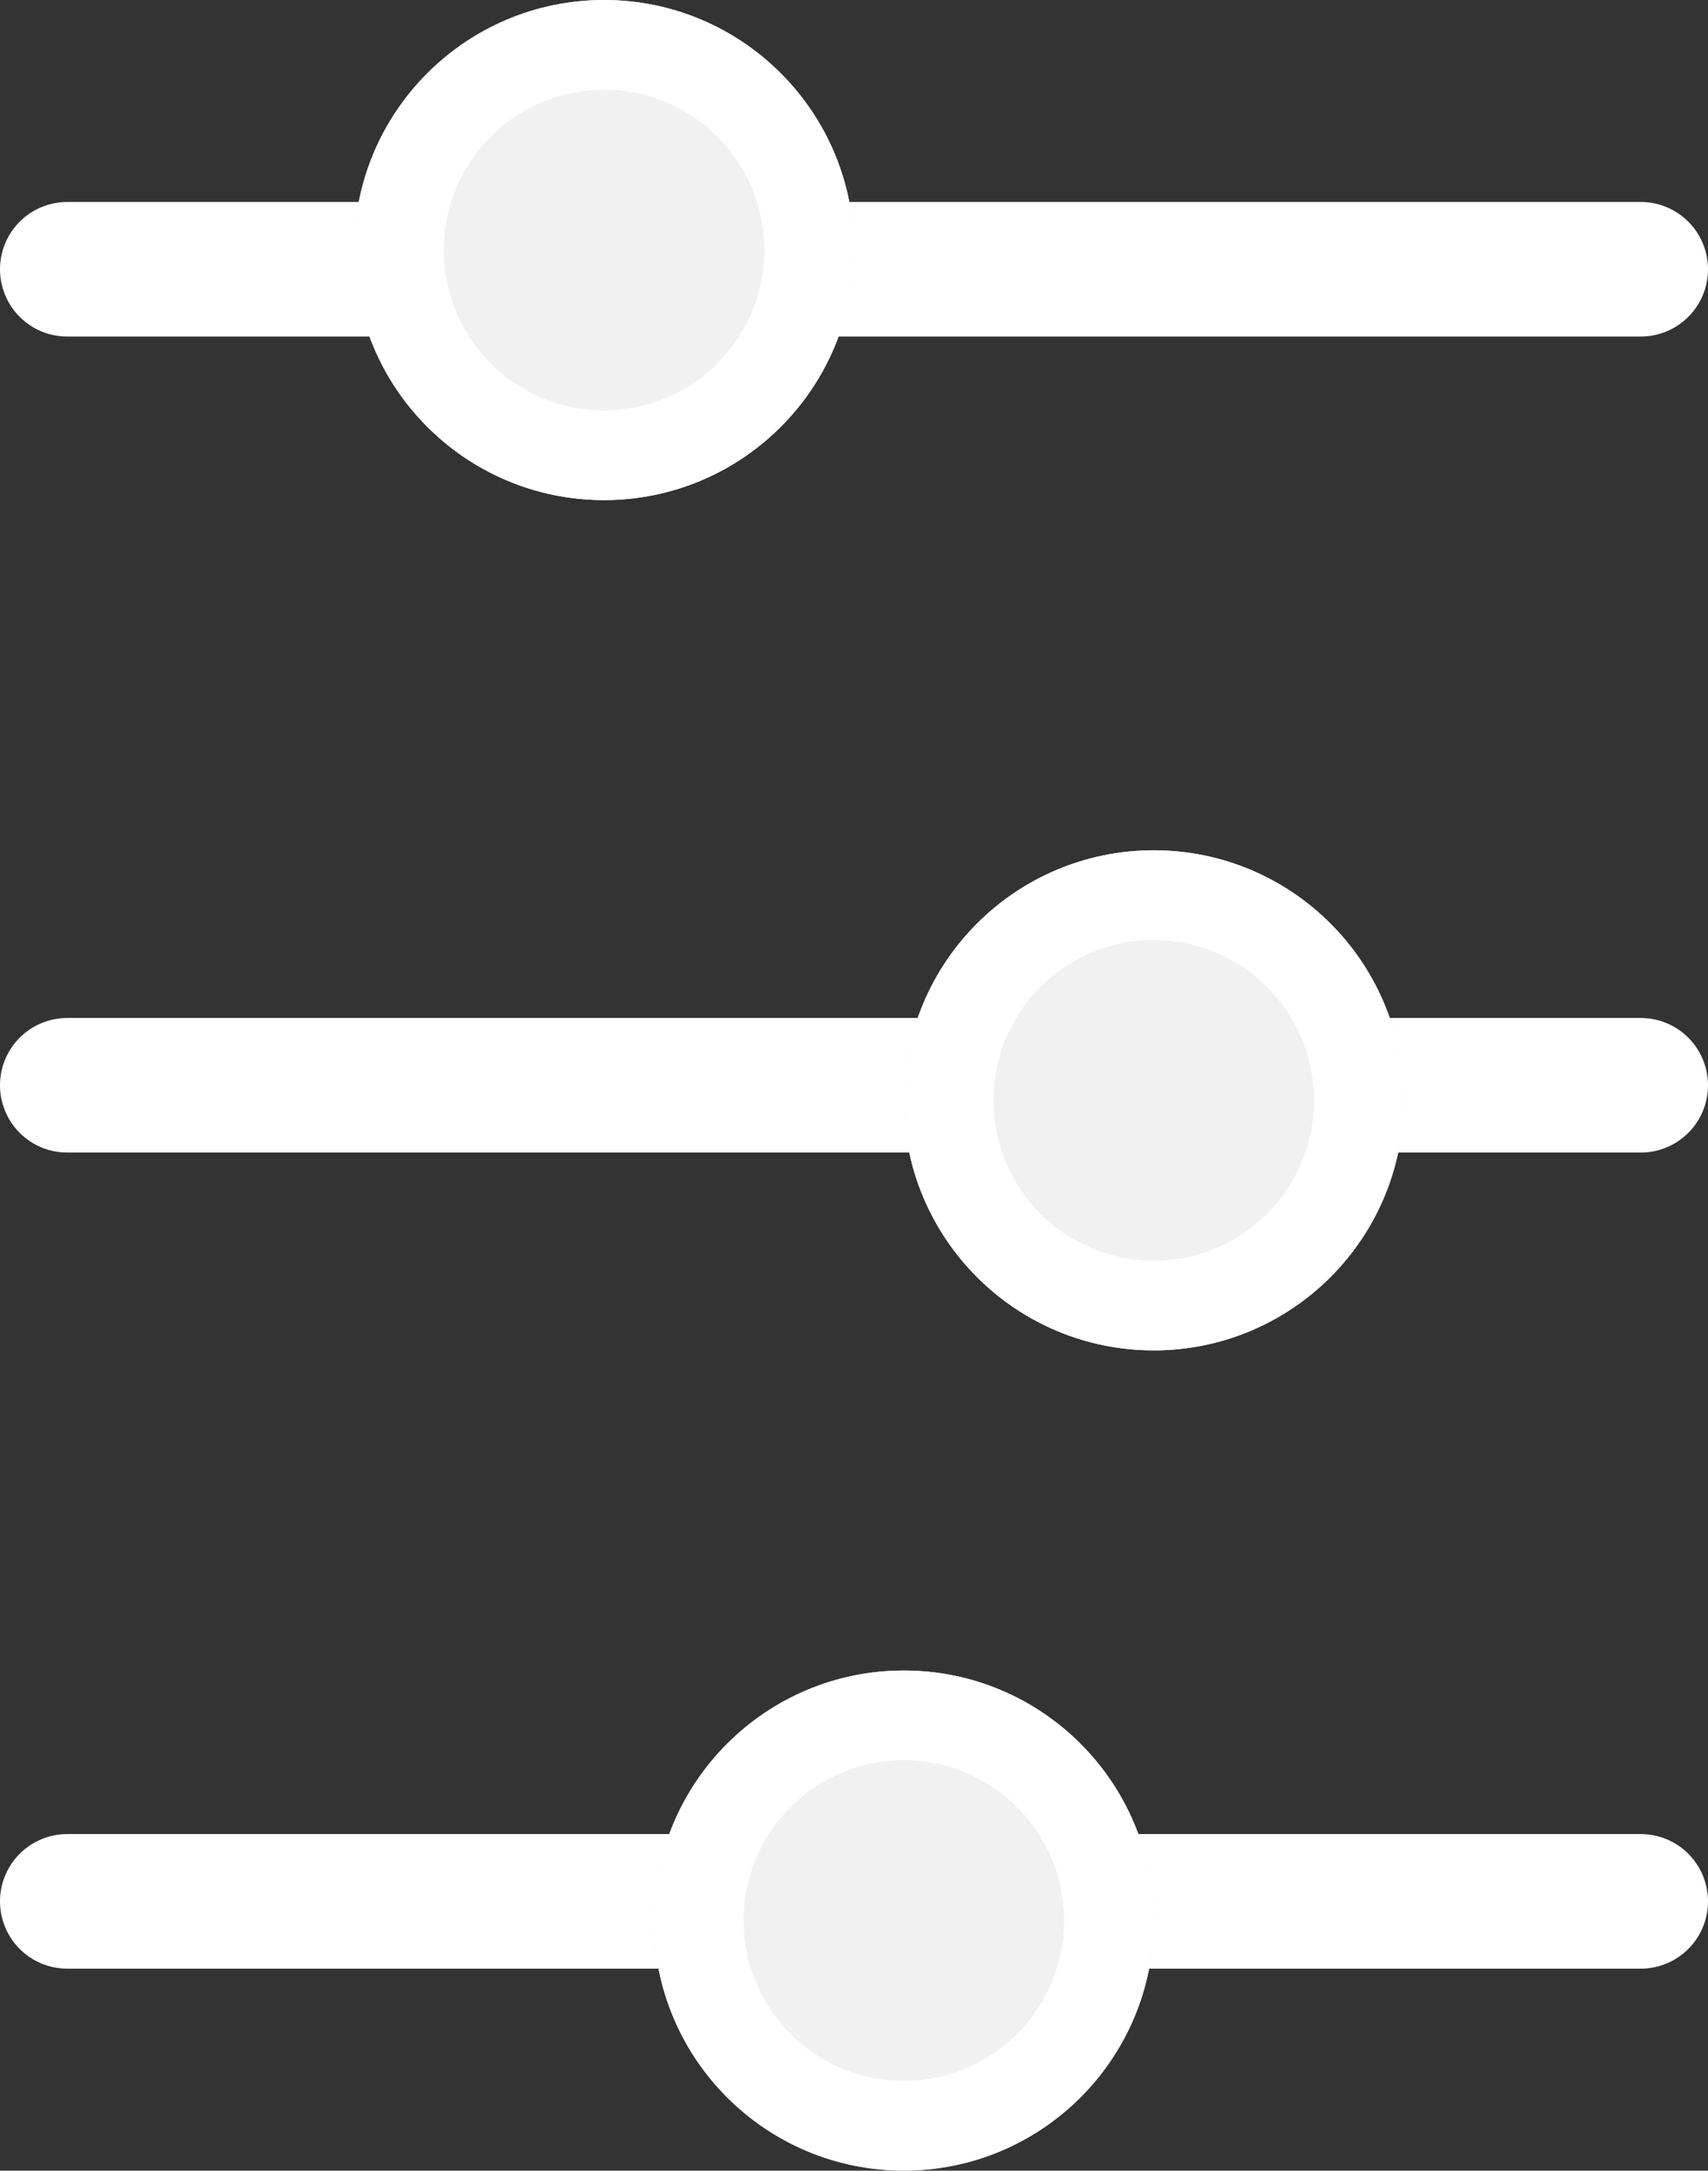
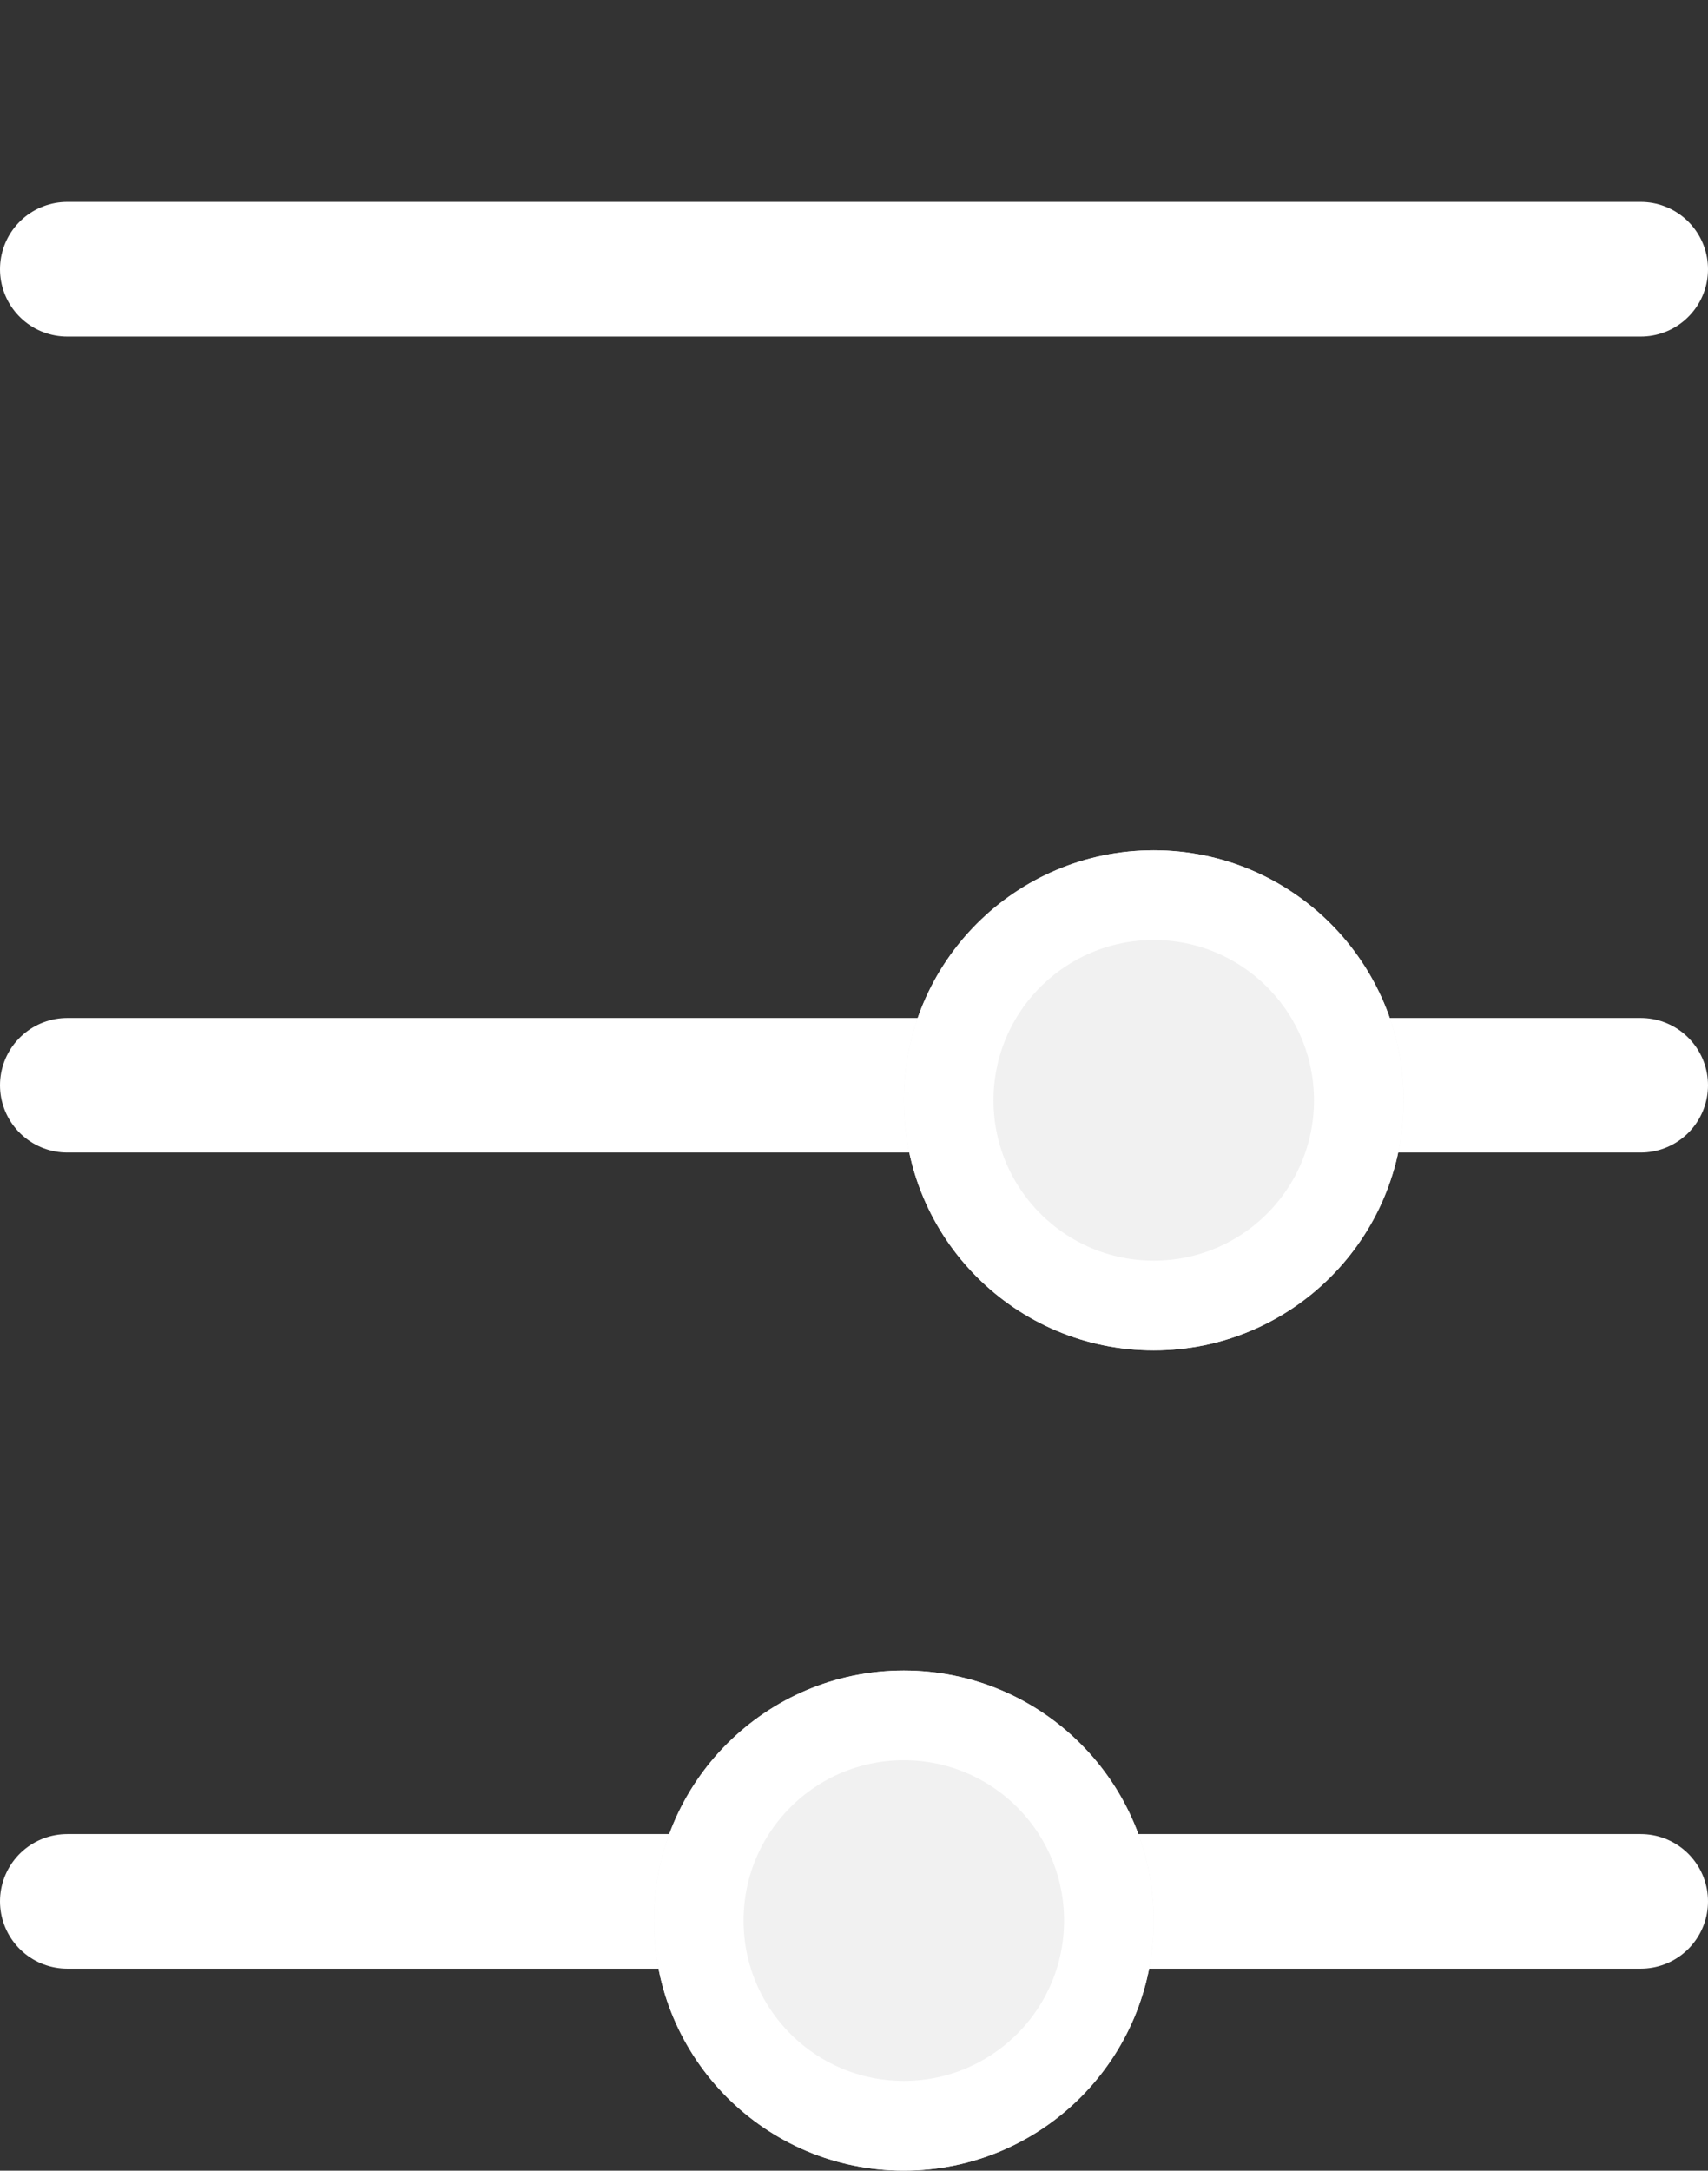
<svg xmlns="http://www.w3.org/2000/svg" width="19.047" height="24.194" viewBox="0 0 19.047 24.194">
  <rect x="0" y="0" width="19.047" height="24.194" fill="#333333" stroke="none" />
  <g id="filter-icon" transform="translate(0.75)">
    <path id="Path_24877" data-name="Path 24877" d="M-8519.471,3836.377h17.547" transform="translate(8519.471 -3833.376)" fill="none" stroke="#fff" stroke-linecap="round" stroke-width="1.5" />
    <path id="Path_24878" data-name="Path 24878" d="M-8519.471,3836.377h17.547" transform="translate(8519.471 -3824.281)" fill="none" stroke="#fff" stroke-linecap="round" stroke-width="1.5" />
    <path id="Path_24879" data-name="Path 24879" d="M-8519.471,3836.377h17.547" transform="translate(8519.471 -3815.185)" fill="none" stroke="#fff" stroke-linecap="round" stroke-width="1.5" />
    <g id="Ellipse_406" data-name="Ellipse 406" transform="translate(6.542 18.619)" fill="#f1f1f1" stroke="#fff" stroke-width="1">
      <circle cx="2.787" cy="2.787" r="2.787" stroke="none" />
      <circle cx="2.787" cy="2.787" r="2.287" fill="none" />
    </g>
    <g id="Ellipse_407" data-name="Ellipse 407" transform="translate(9.329 9.477)" fill="#f1f1f1" stroke="#fff" stroke-width="1">
      <circle cx="2.787" cy="2.787" r="2.787" stroke="none" />
      <circle cx="2.787" cy="2.787" r="2.287" fill="none" />
    </g>
    <g id="Ellipse_446" data-name="Ellipse 446" transform="translate(3.199)" fill="#f1f1f1" stroke="#fff" stroke-width="1">
-       <circle cx="2.787" cy="2.787" r="2.787" stroke="none" />
-       <circle cx="2.787" cy="2.787" r="2.287" fill="none" />
-     </g>
+       </g>
  </g>
</svg>